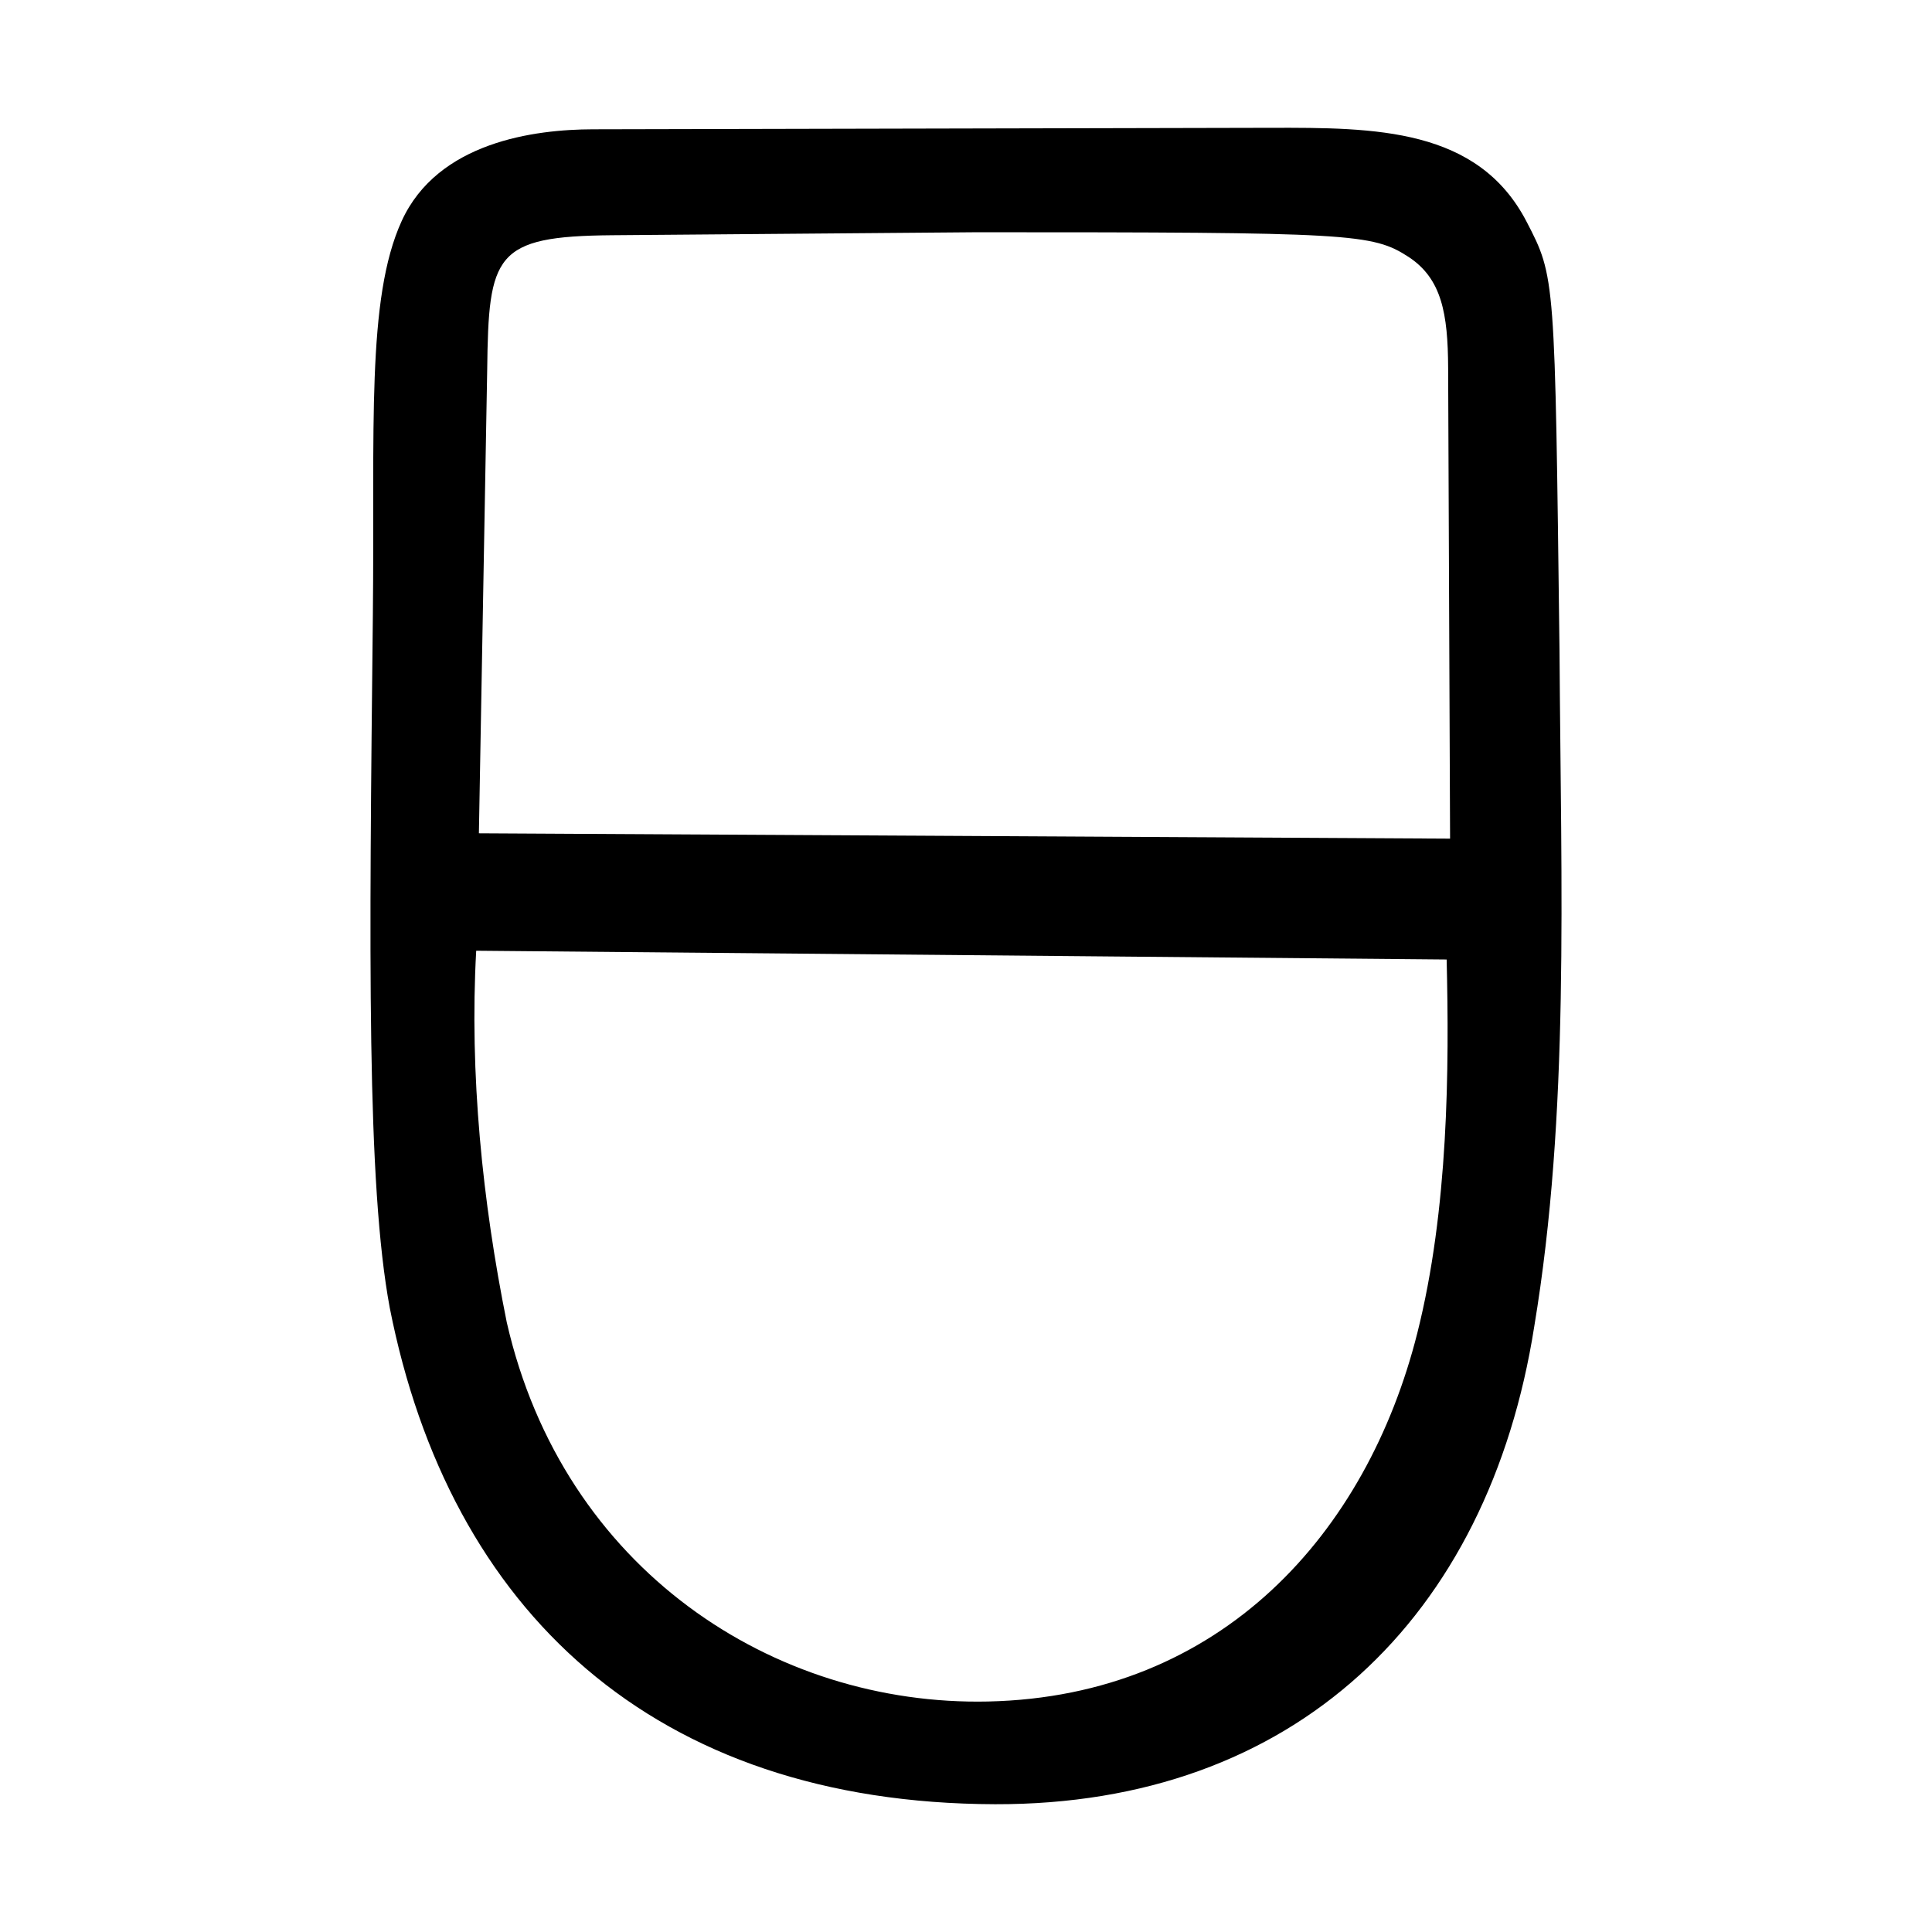
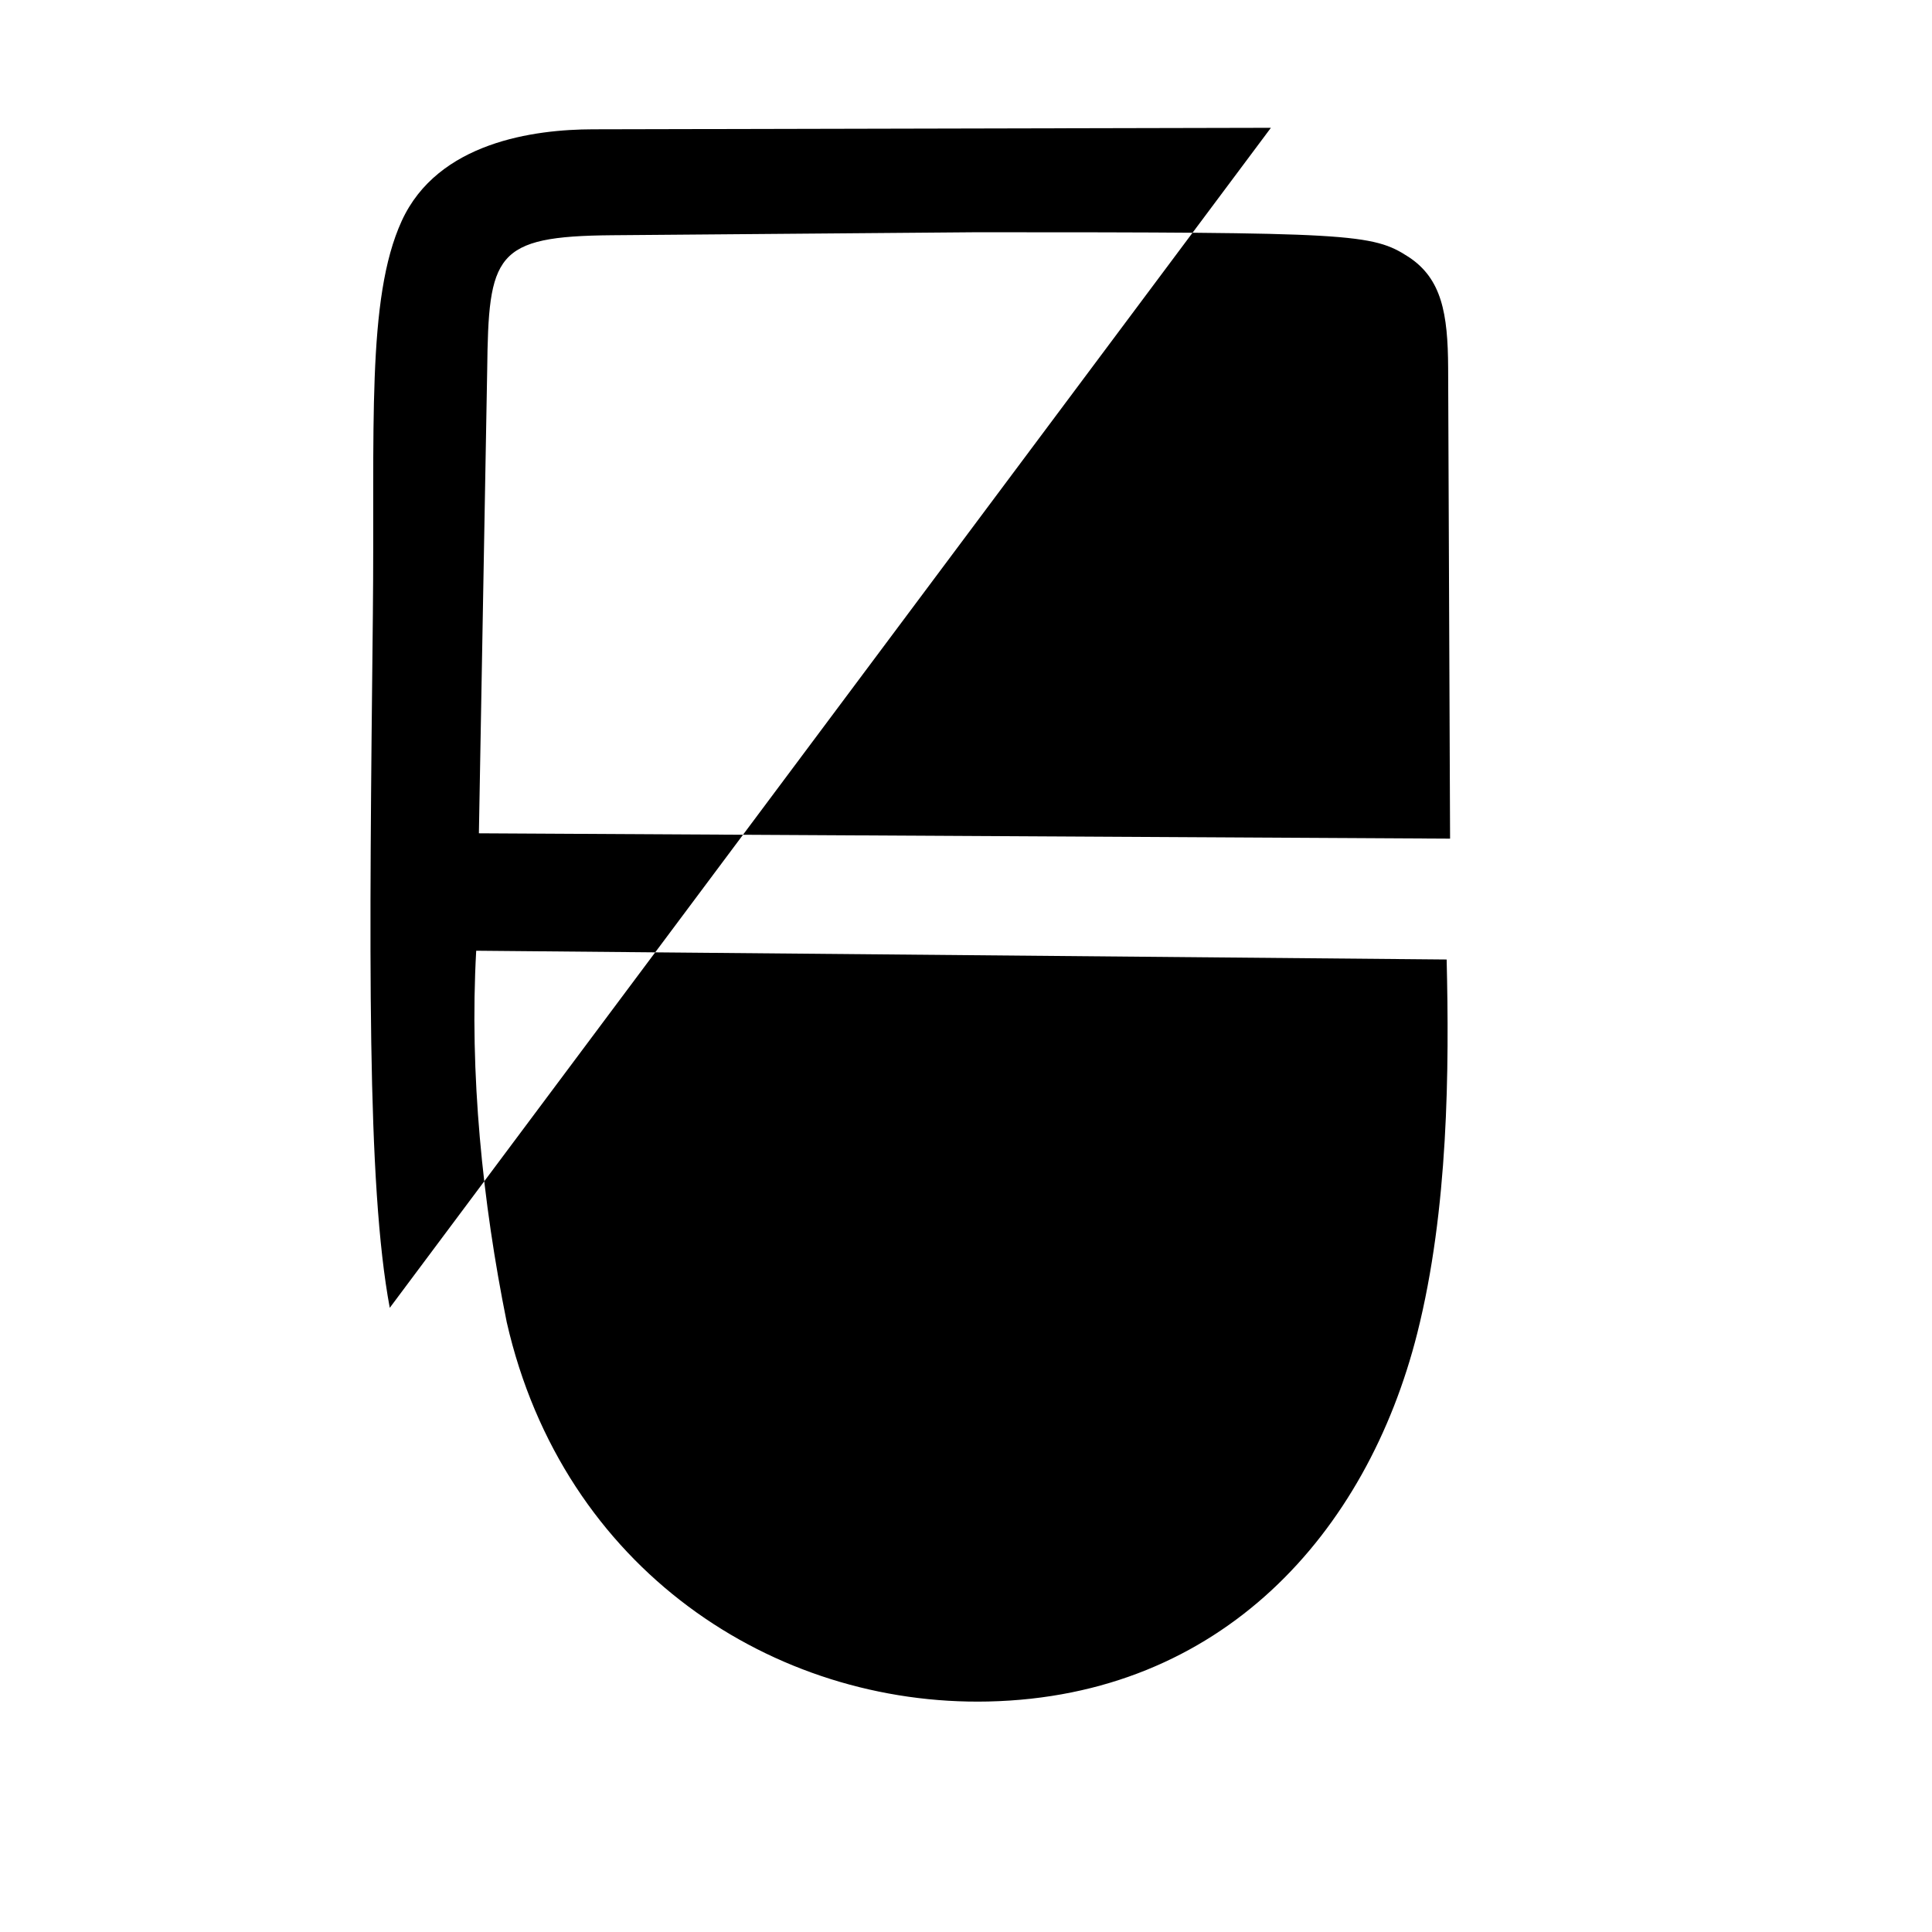
<svg xmlns="http://www.w3.org/2000/svg" version="1.1" id="svg30" width="300" height="300" viewBox="0 0 300 300">
  <defs id="defs34" />
-   <path style="fill:#000000;stroke-width:0.726" d="M 60.522,203.078 C 56.932,183.816 57.327,148.385 57.898,95.432 58.209,66.606 56.852,46.397 62.373,34.32 67.991,22.03 83.021,20.098 92.054,20.078 L 197.344,19.846 c 16.217,-0.036 32.159,0.022 39.701,14.574 4.487,8.658 4.39,8.379 5.115,66.654 0.234,37.257 1.579,71.768 -3.92,104.888 -7.105,45.281 -37.309,74.318 -83.716,74.196 -53.086,-0.14 -84.75,-30.118 -94.002,-77.079 z m 159.55,3.948 c 4.856,-19.247 4.967,-41.142 4.563,-58.035 L 73.944,147.629 c -1.06,19.094 0.967,38.979 4.742,57.682 8.775,38.485 41.543,59.624 74.735,58.898 36.286,-0.794 58.824,-26.16 66.651,-57.183 z m 5.095,-76.802 -0.301,-73.096 c -0.035,-8.449 -1.002,-13.84 -6.117,-17.216 -5.663,-3.672 -8.764,-3.85 -67.132,-3.85 L 95.041,36.527 C 76.77,36.677 75.863,39.529 75.651,57.457 l -1.289,71.938 z" id="path40" />
+   <path style="fill:#000000;stroke-width:0.726" d="M 60.522,203.078 C 56.932,183.816 57.327,148.385 57.898,95.432 58.209,66.606 56.852,46.397 62.373,34.32 67.991,22.03 83.021,20.098 92.054,20.078 L 197.344,19.846 z m 159.55,3.948 c 4.856,-19.247 4.967,-41.142 4.563,-58.035 L 73.944,147.629 c -1.06,19.094 0.967,38.979 4.742,57.682 8.775,38.485 41.543,59.624 74.735,58.898 36.286,-0.794 58.824,-26.16 66.651,-57.183 z m 5.095,-76.802 -0.301,-73.096 c -0.035,-8.449 -1.002,-13.84 -6.117,-17.216 -5.663,-3.672 -8.764,-3.85 -67.132,-3.85 L 95.041,36.527 C 76.77,36.677 75.863,39.529 75.651,57.457 l -1.289,71.938 z" id="path40" />
</svg>